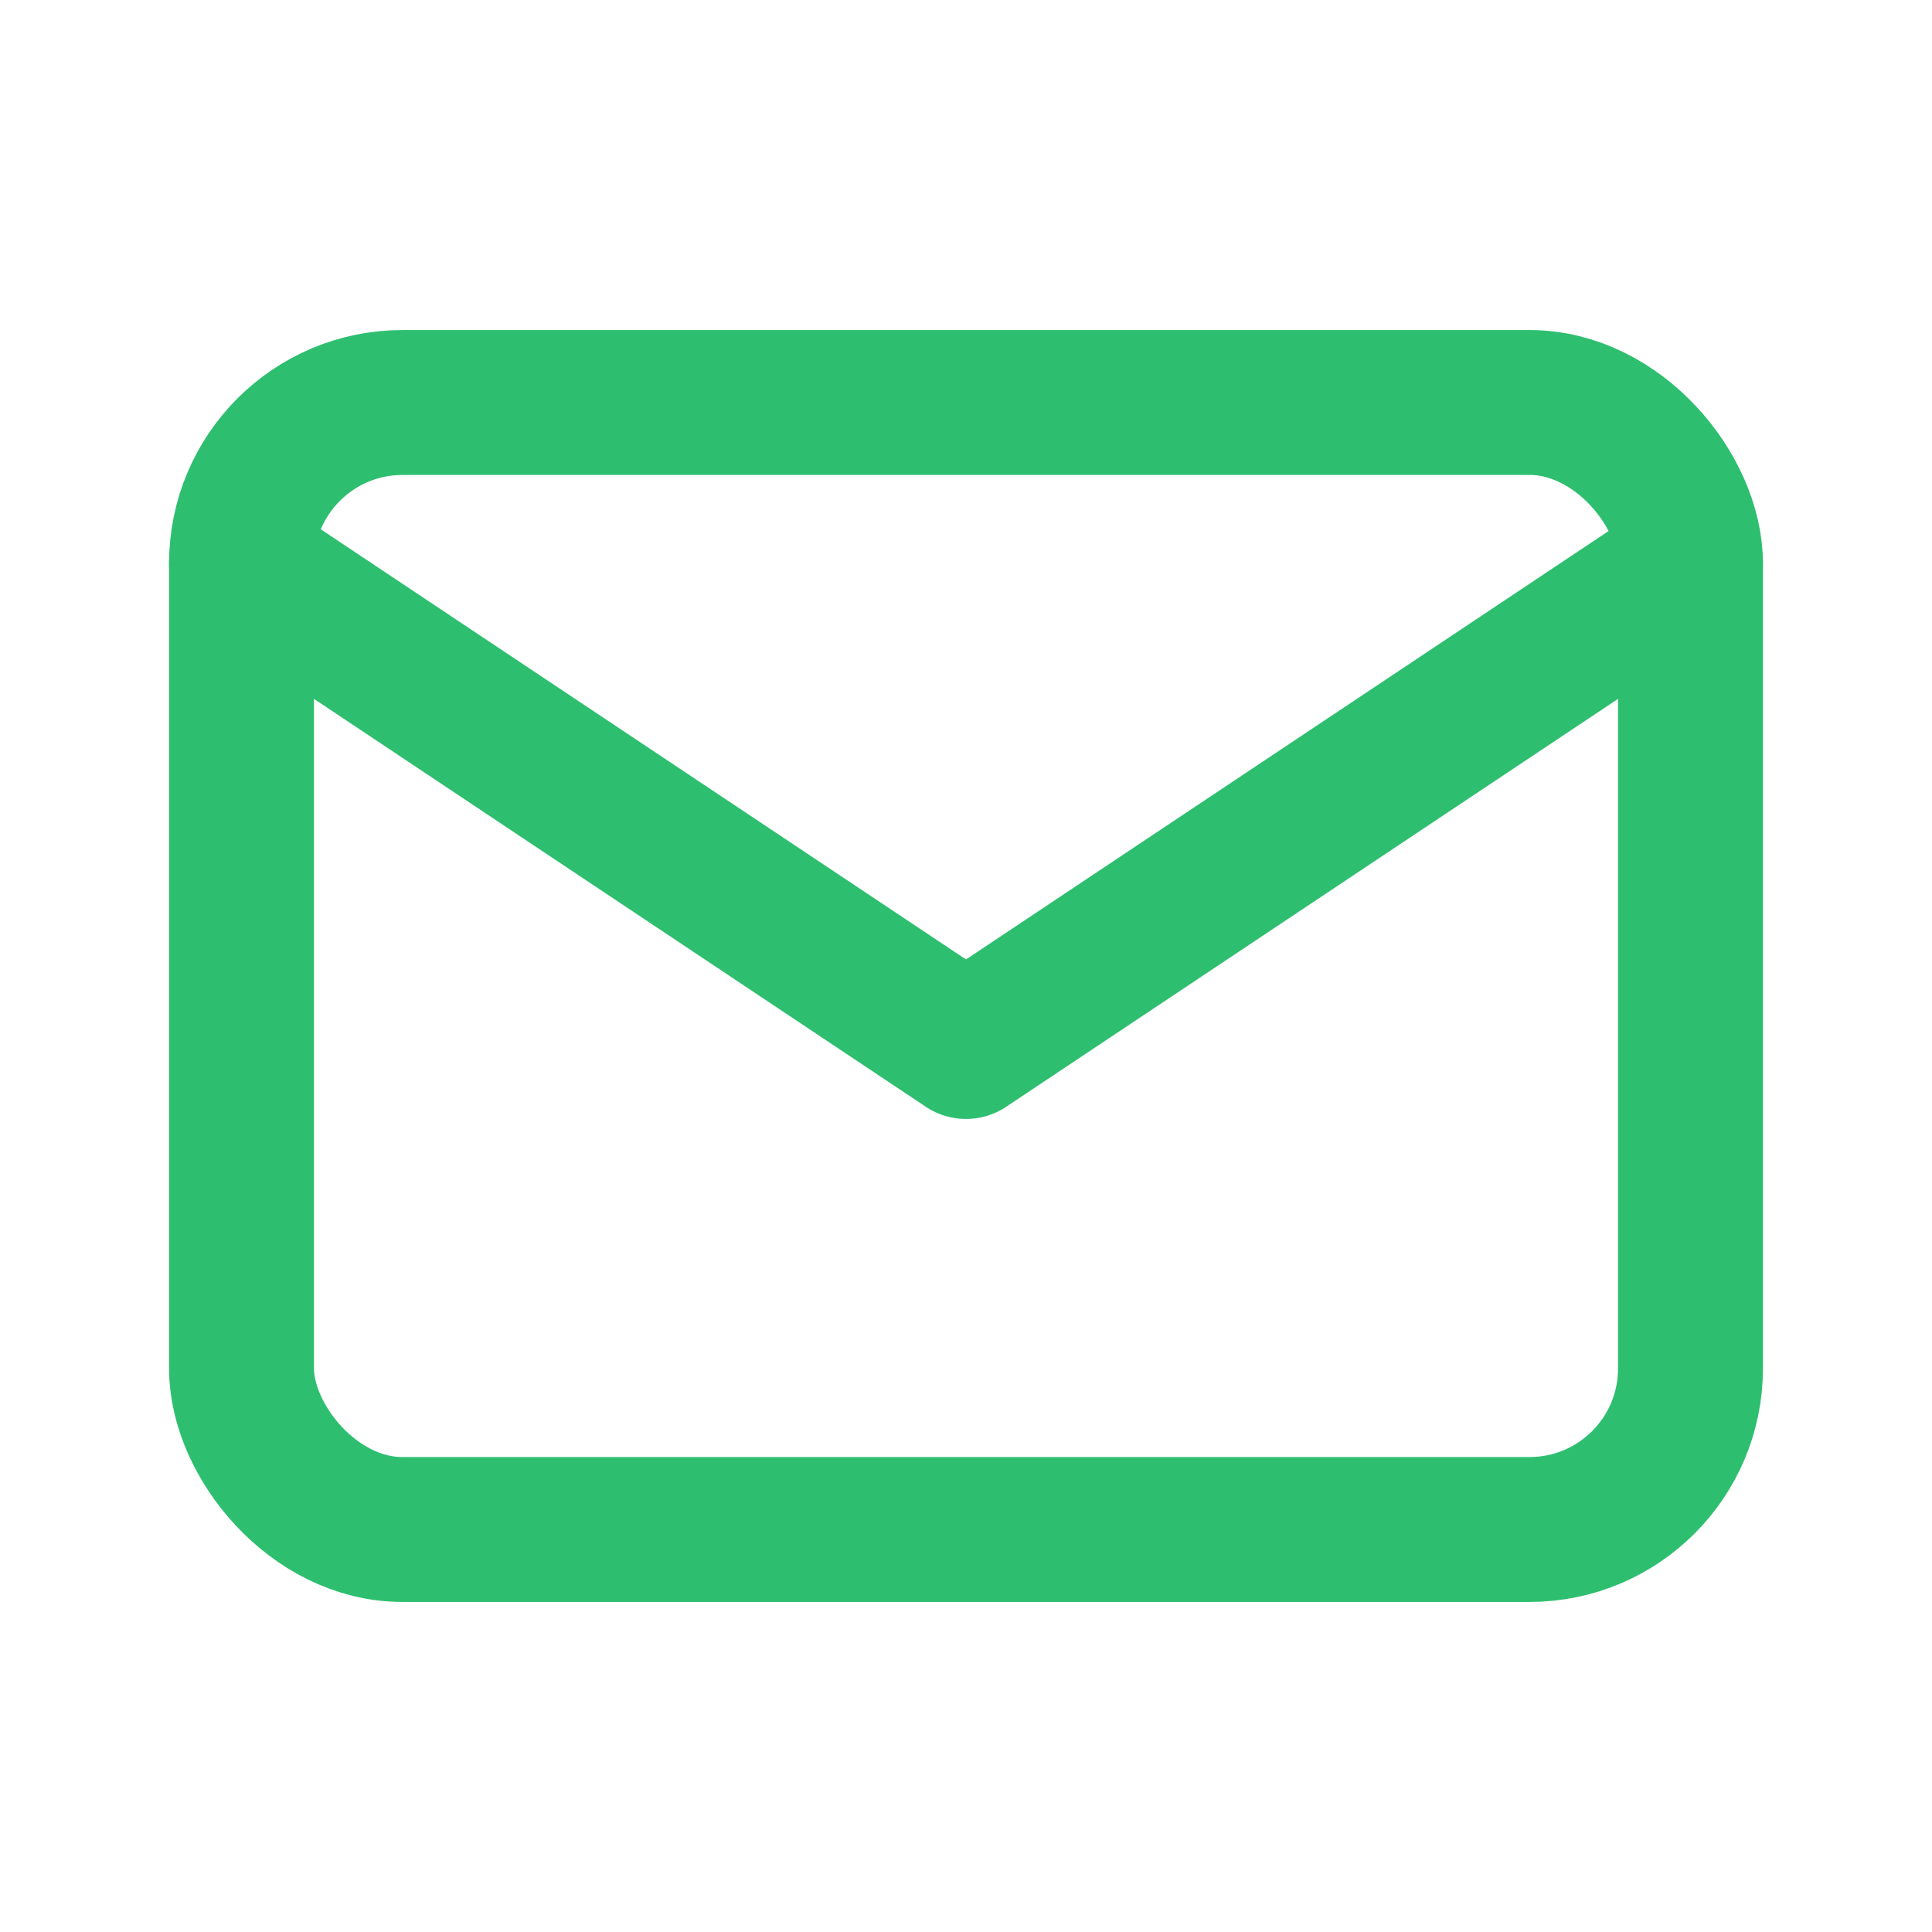
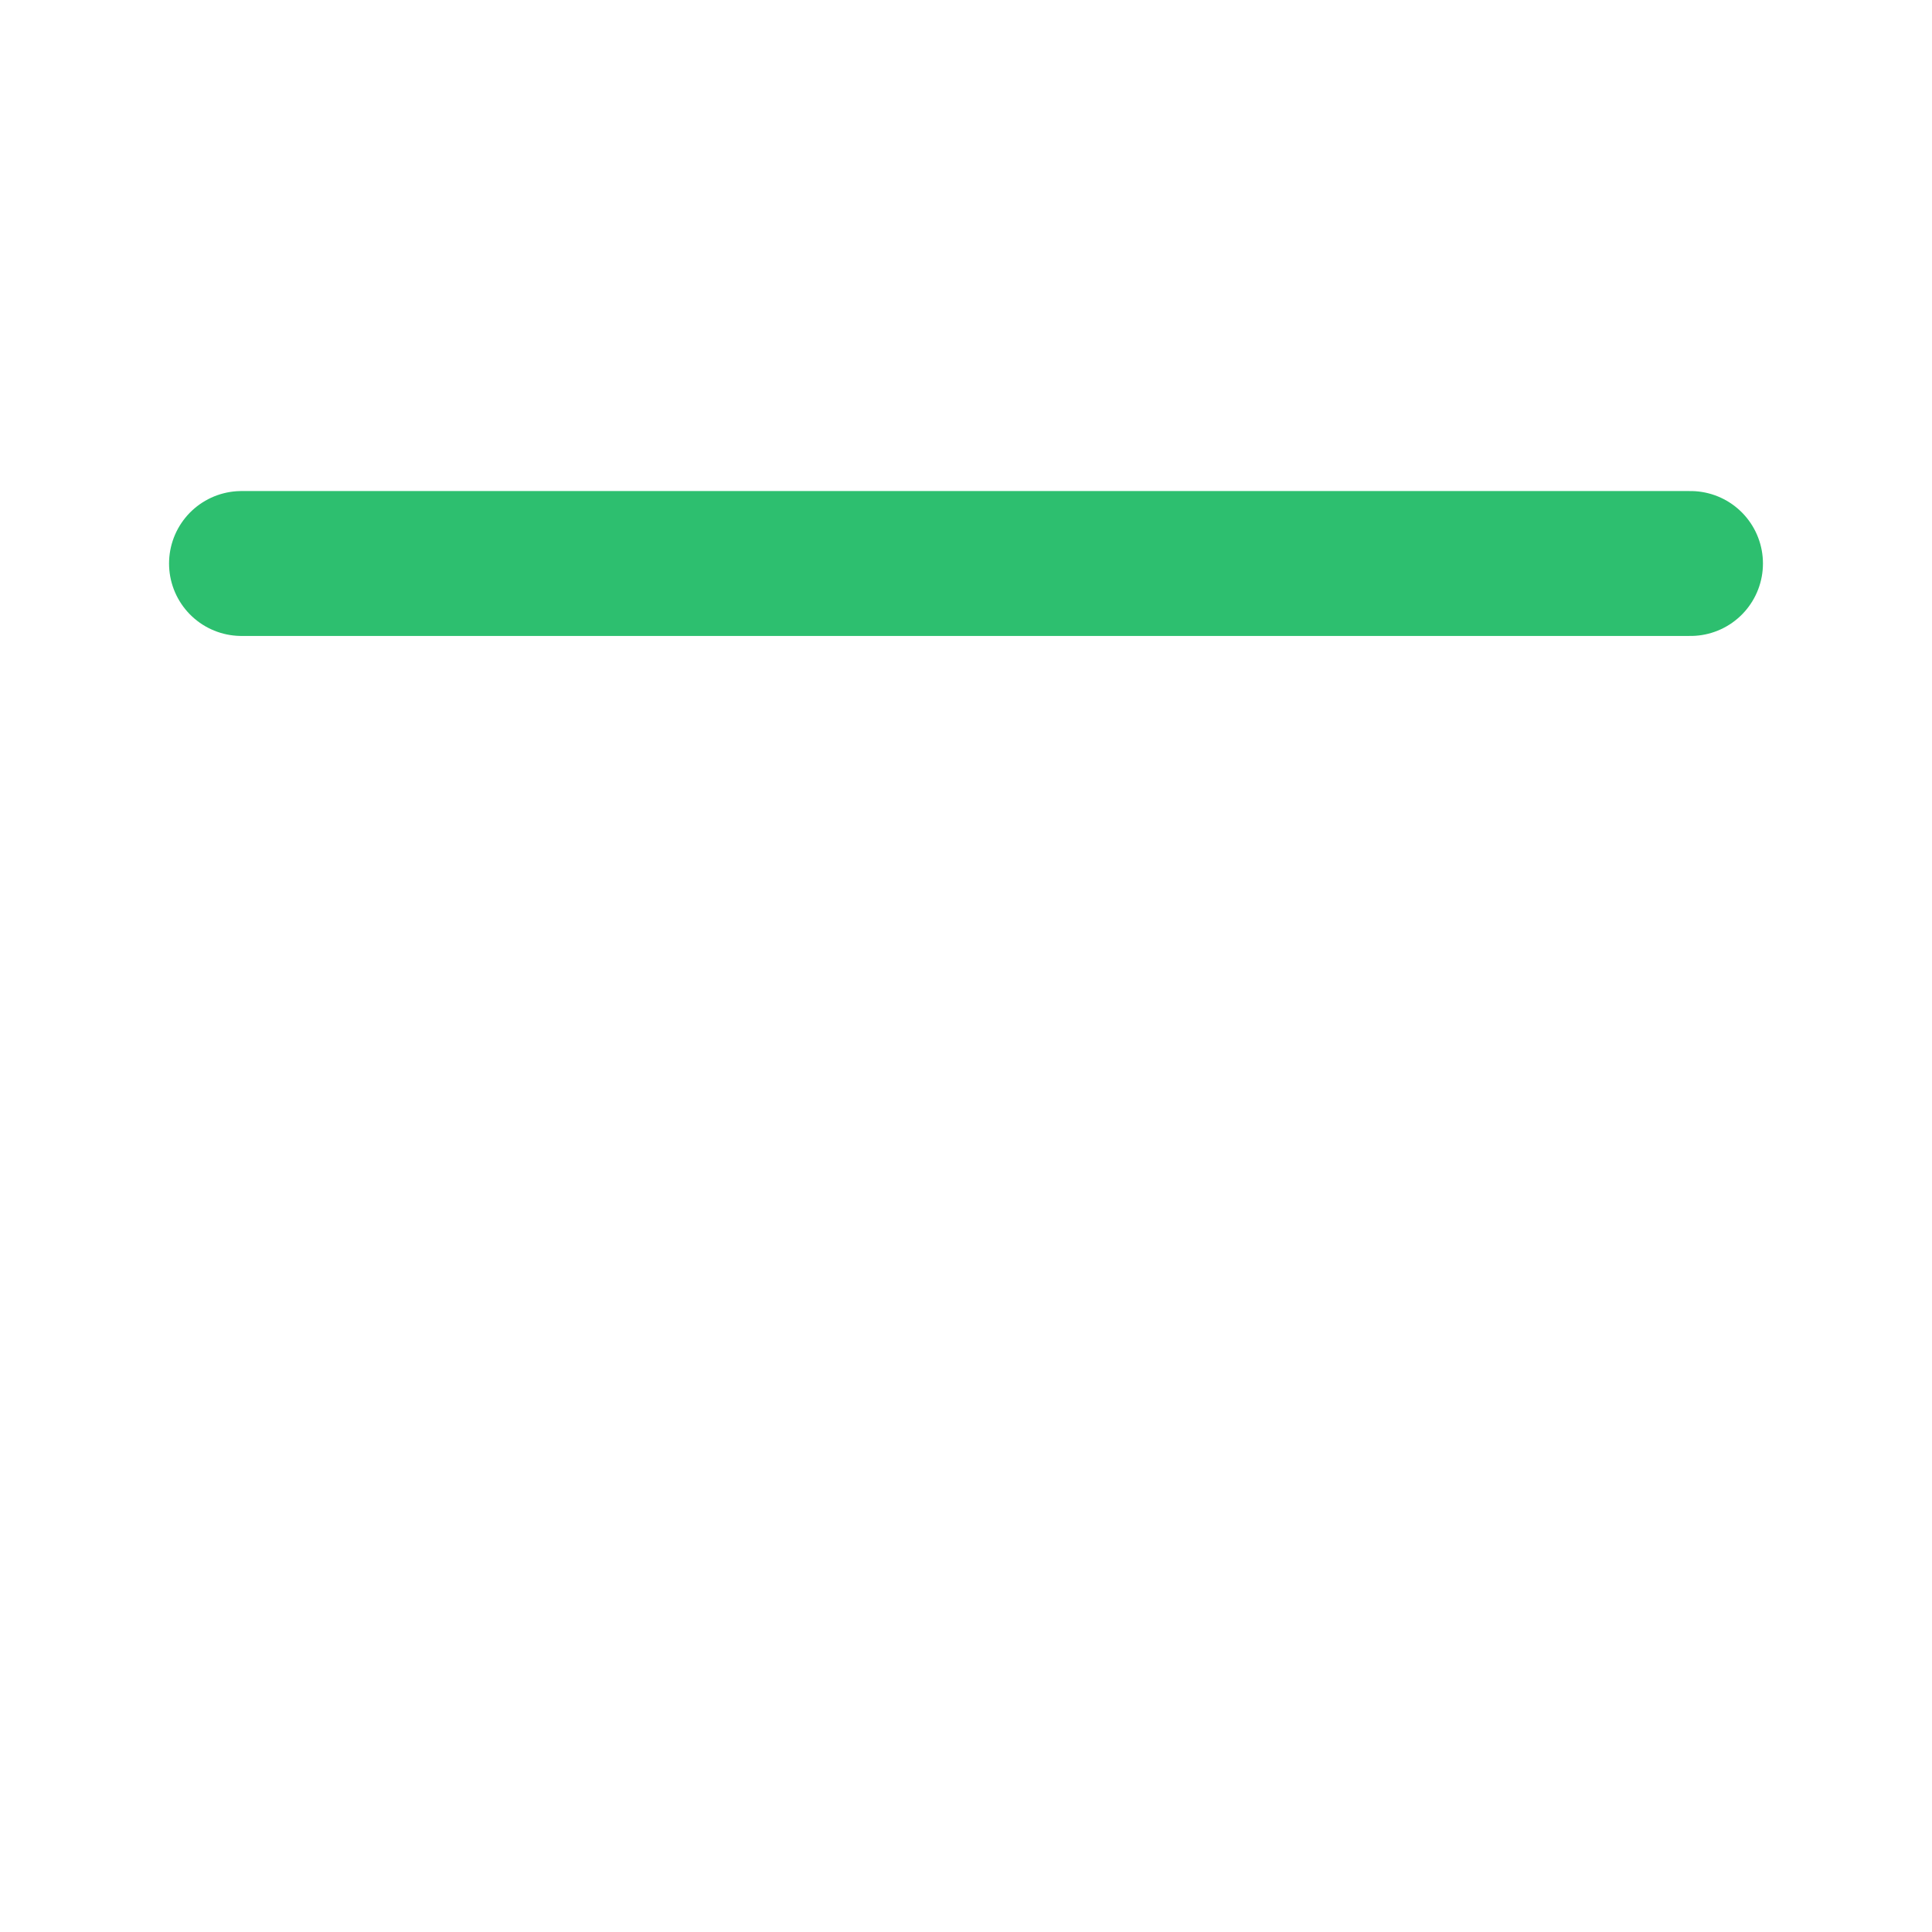
<svg xmlns="http://www.w3.org/2000/svg" width="48" height="48" viewBox="0 0 24 24" fill="none">
-   <rect x="3" y="5" width="18" height="14" rx="2" stroke="#2DBF6F" stroke-width="1.8" />
-   <path d="M3 7L12 13L21 7" stroke="#2DBF6F" stroke-width="1.8" stroke-linecap="round" stroke-linejoin="round" />
+   <path d="M3 7L21 7" stroke="#2DBF6F" stroke-width="1.8" stroke-linecap="round" stroke-linejoin="round" />
</svg>